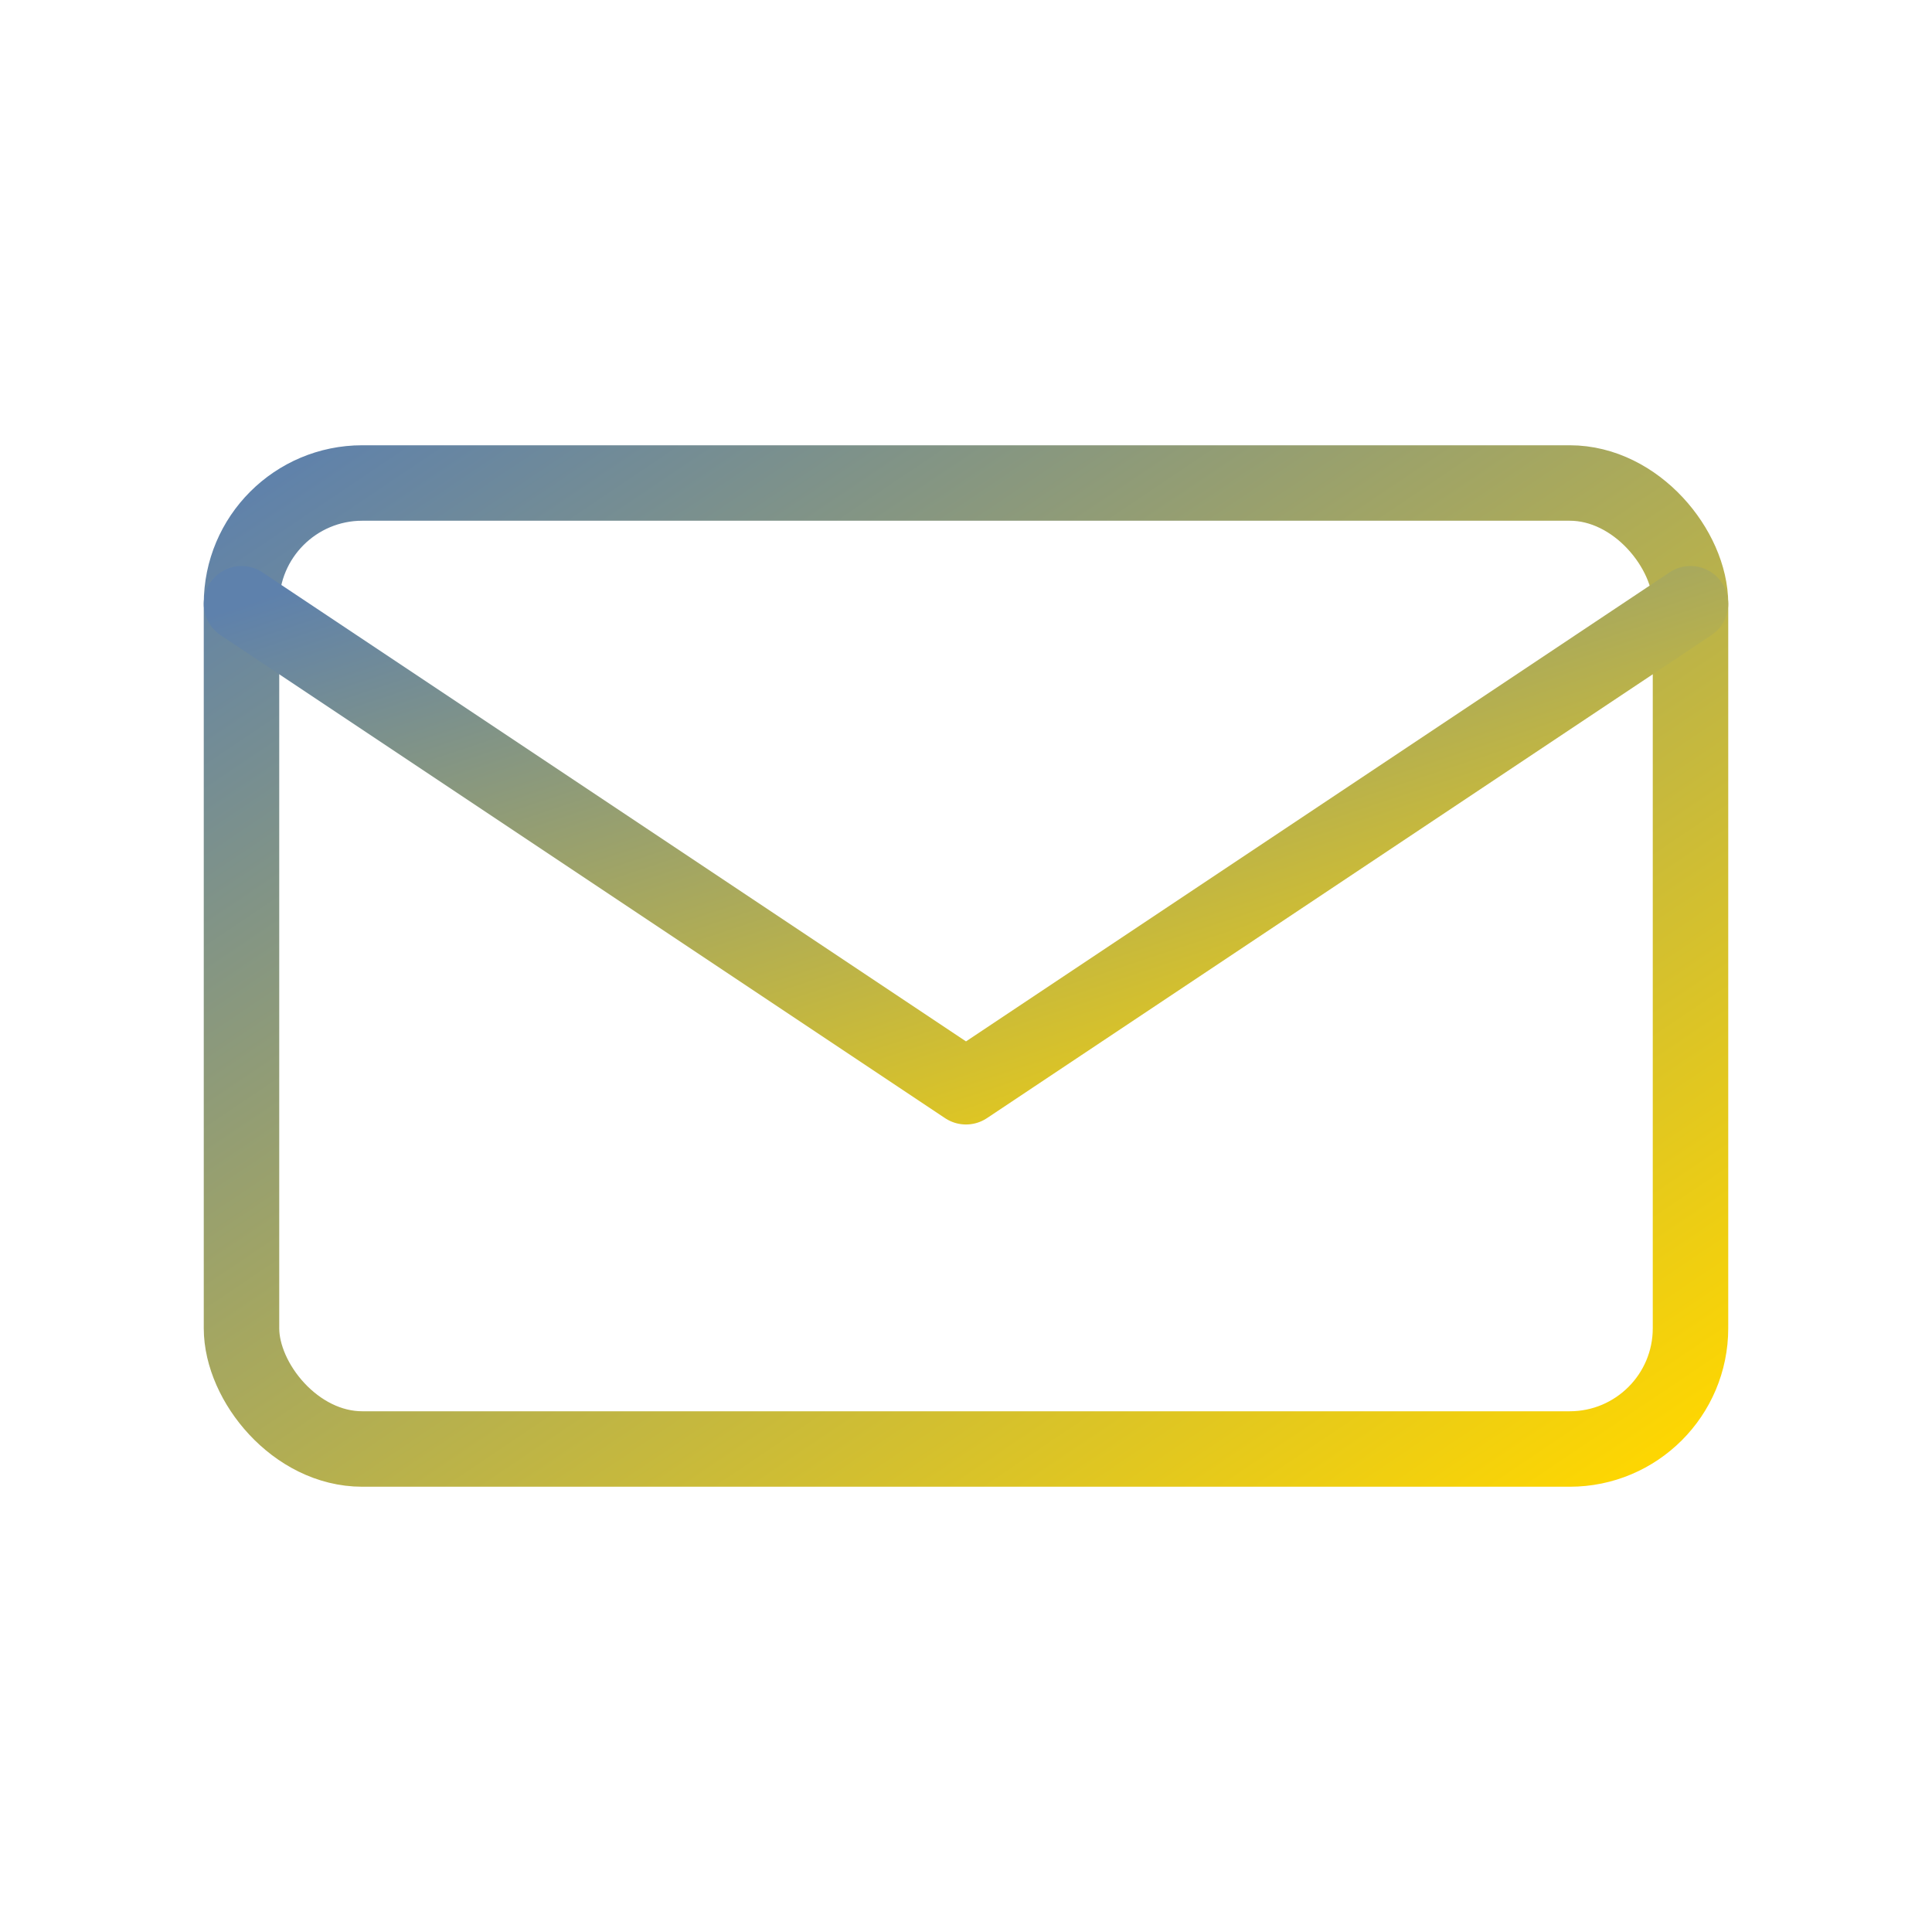
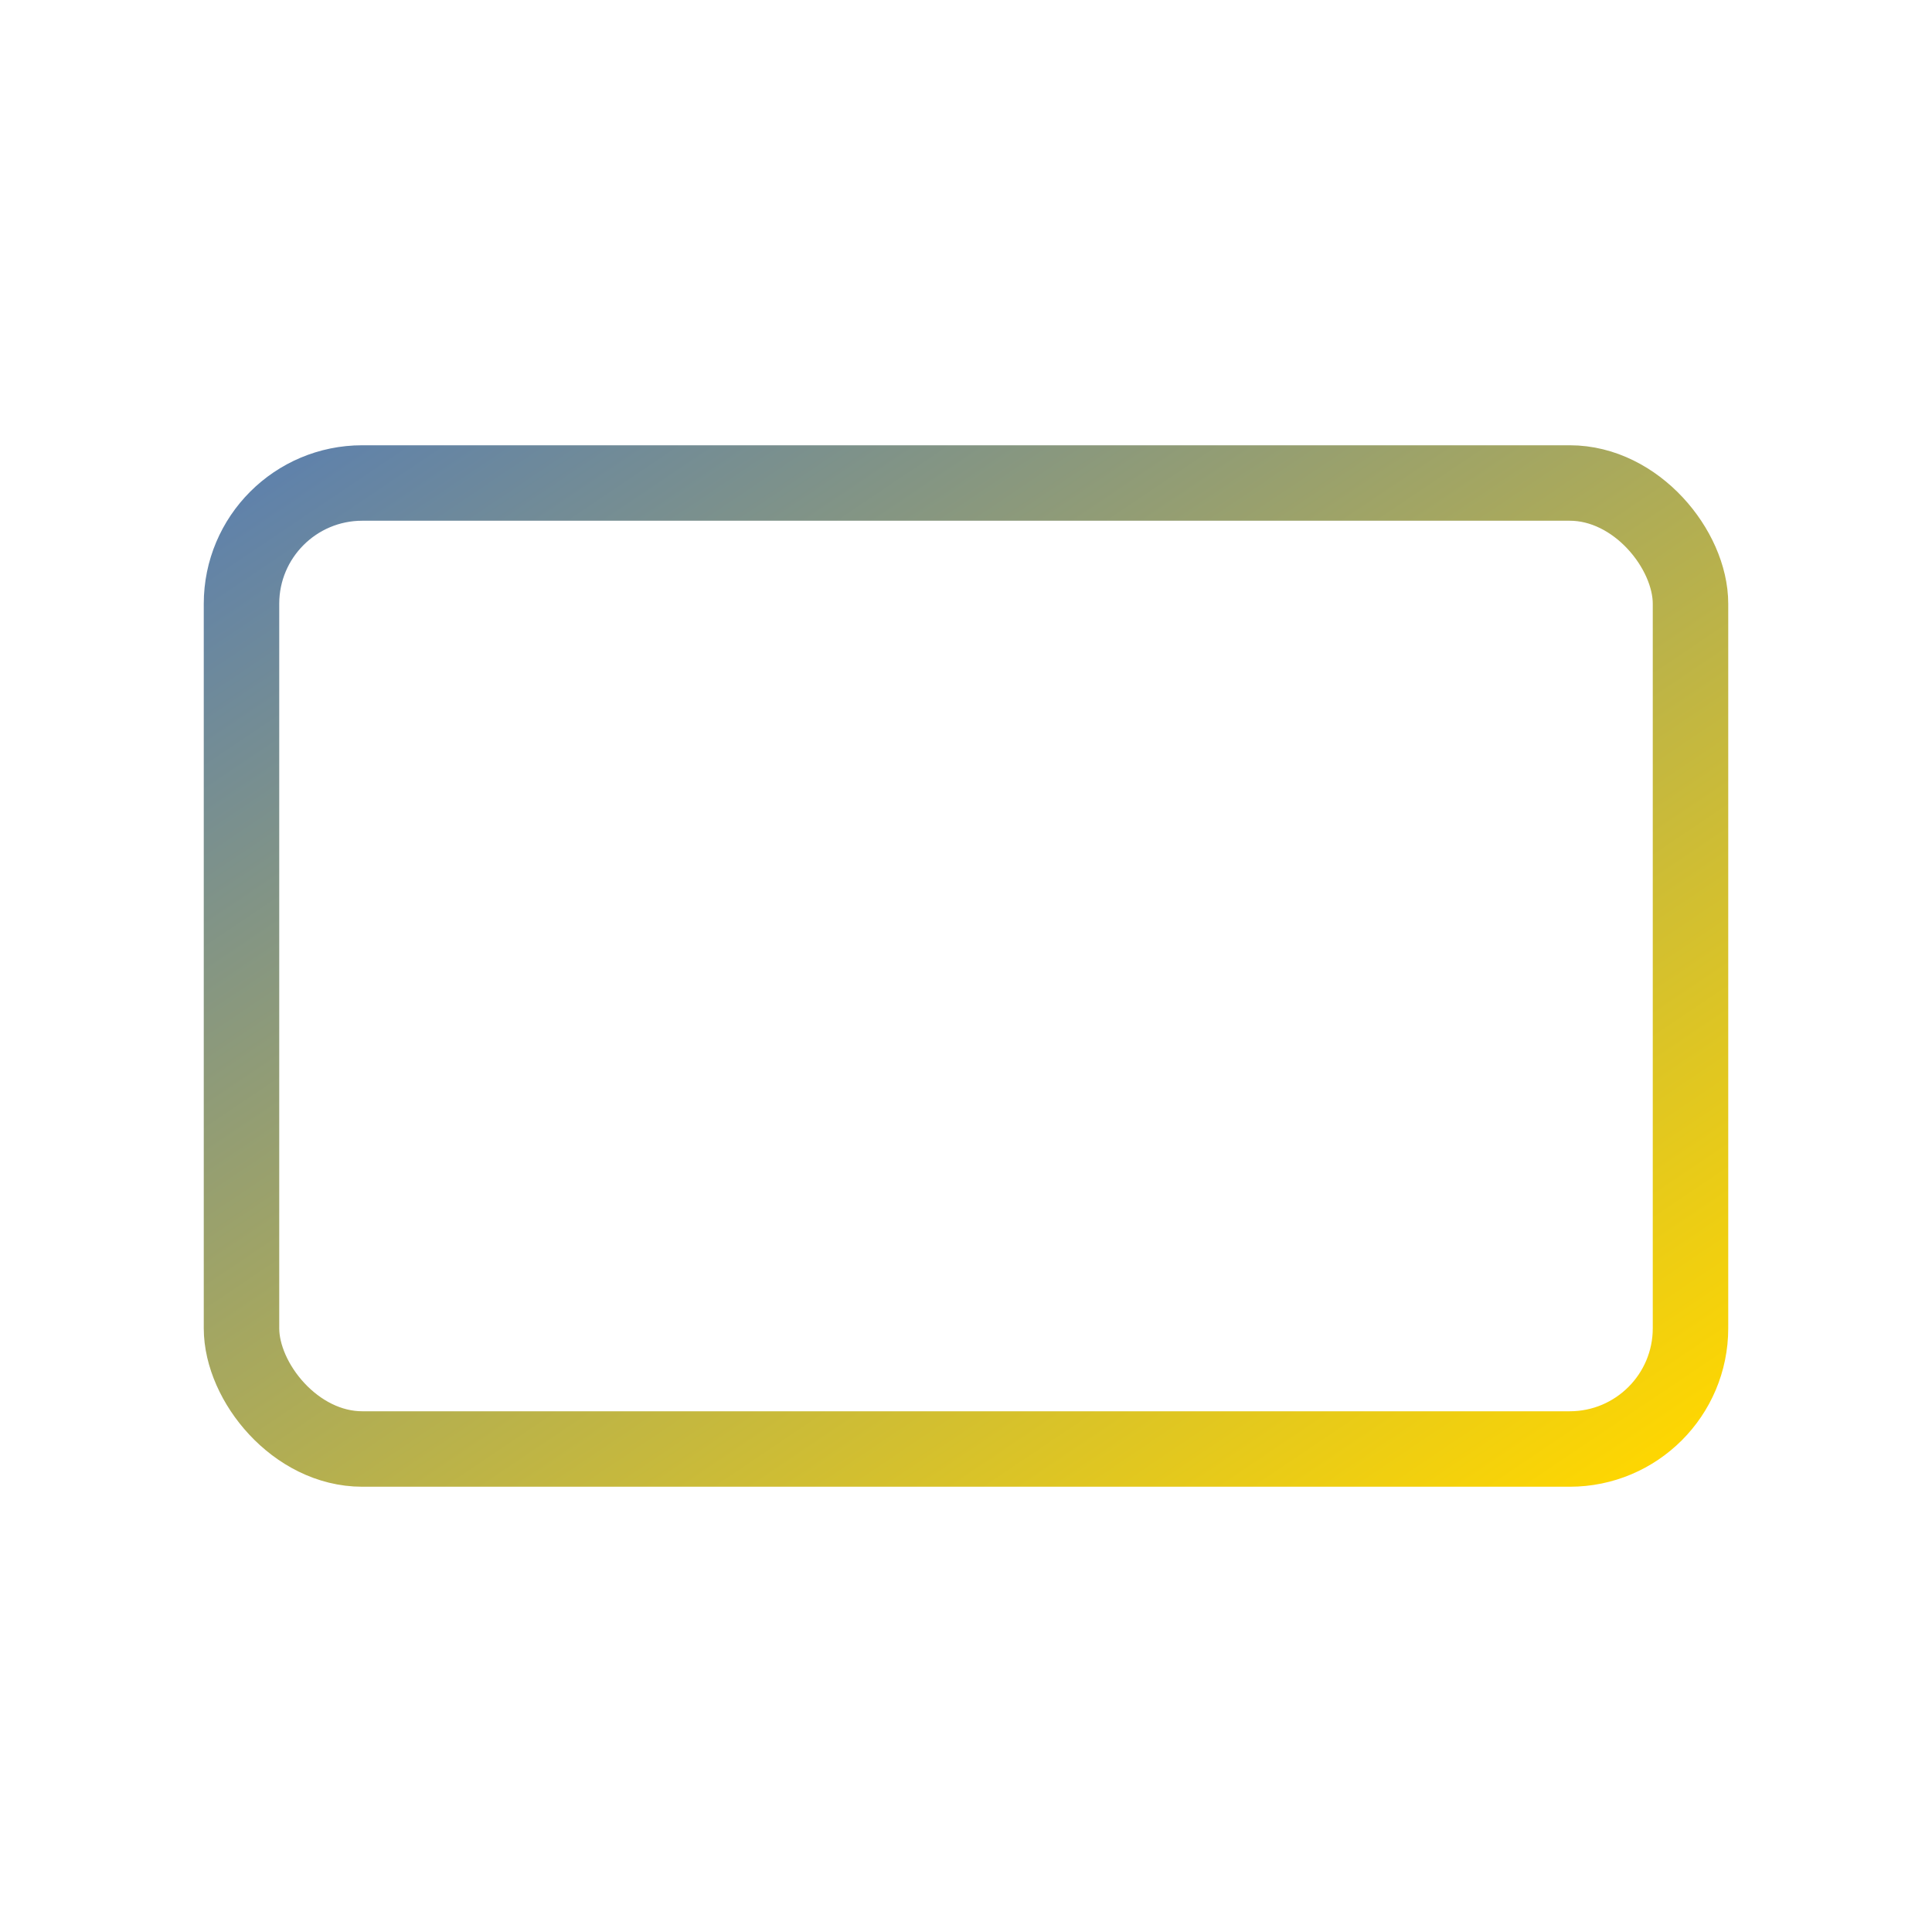
<svg xmlns="http://www.w3.org/2000/svg" viewBox="0 0 64 64" width="48" height="48">
  <defs>
    <linearGradient id="emailGrad" x1="0%" y1="0%" x2="100%" y2="100%">
      <stop offset="0%" style="stop-color:#5E81AC;stop-opacity:1" />
      <stop offset="100%" style="stop-color:#FFD700;stop-opacity:1" />
    </linearGradient>
  </defs>
  <rect x="8" y="16" width="48" height="32" rx="4" fill="none" stroke="url(#emailGrad)" stroke-width="2.5" />
-   <path d="M8 20 L32 36 L56 20" fill="none" stroke="url(#emailGrad)" stroke-width="2.5" stroke-linecap="round" stroke-linejoin="round" />
</svg>